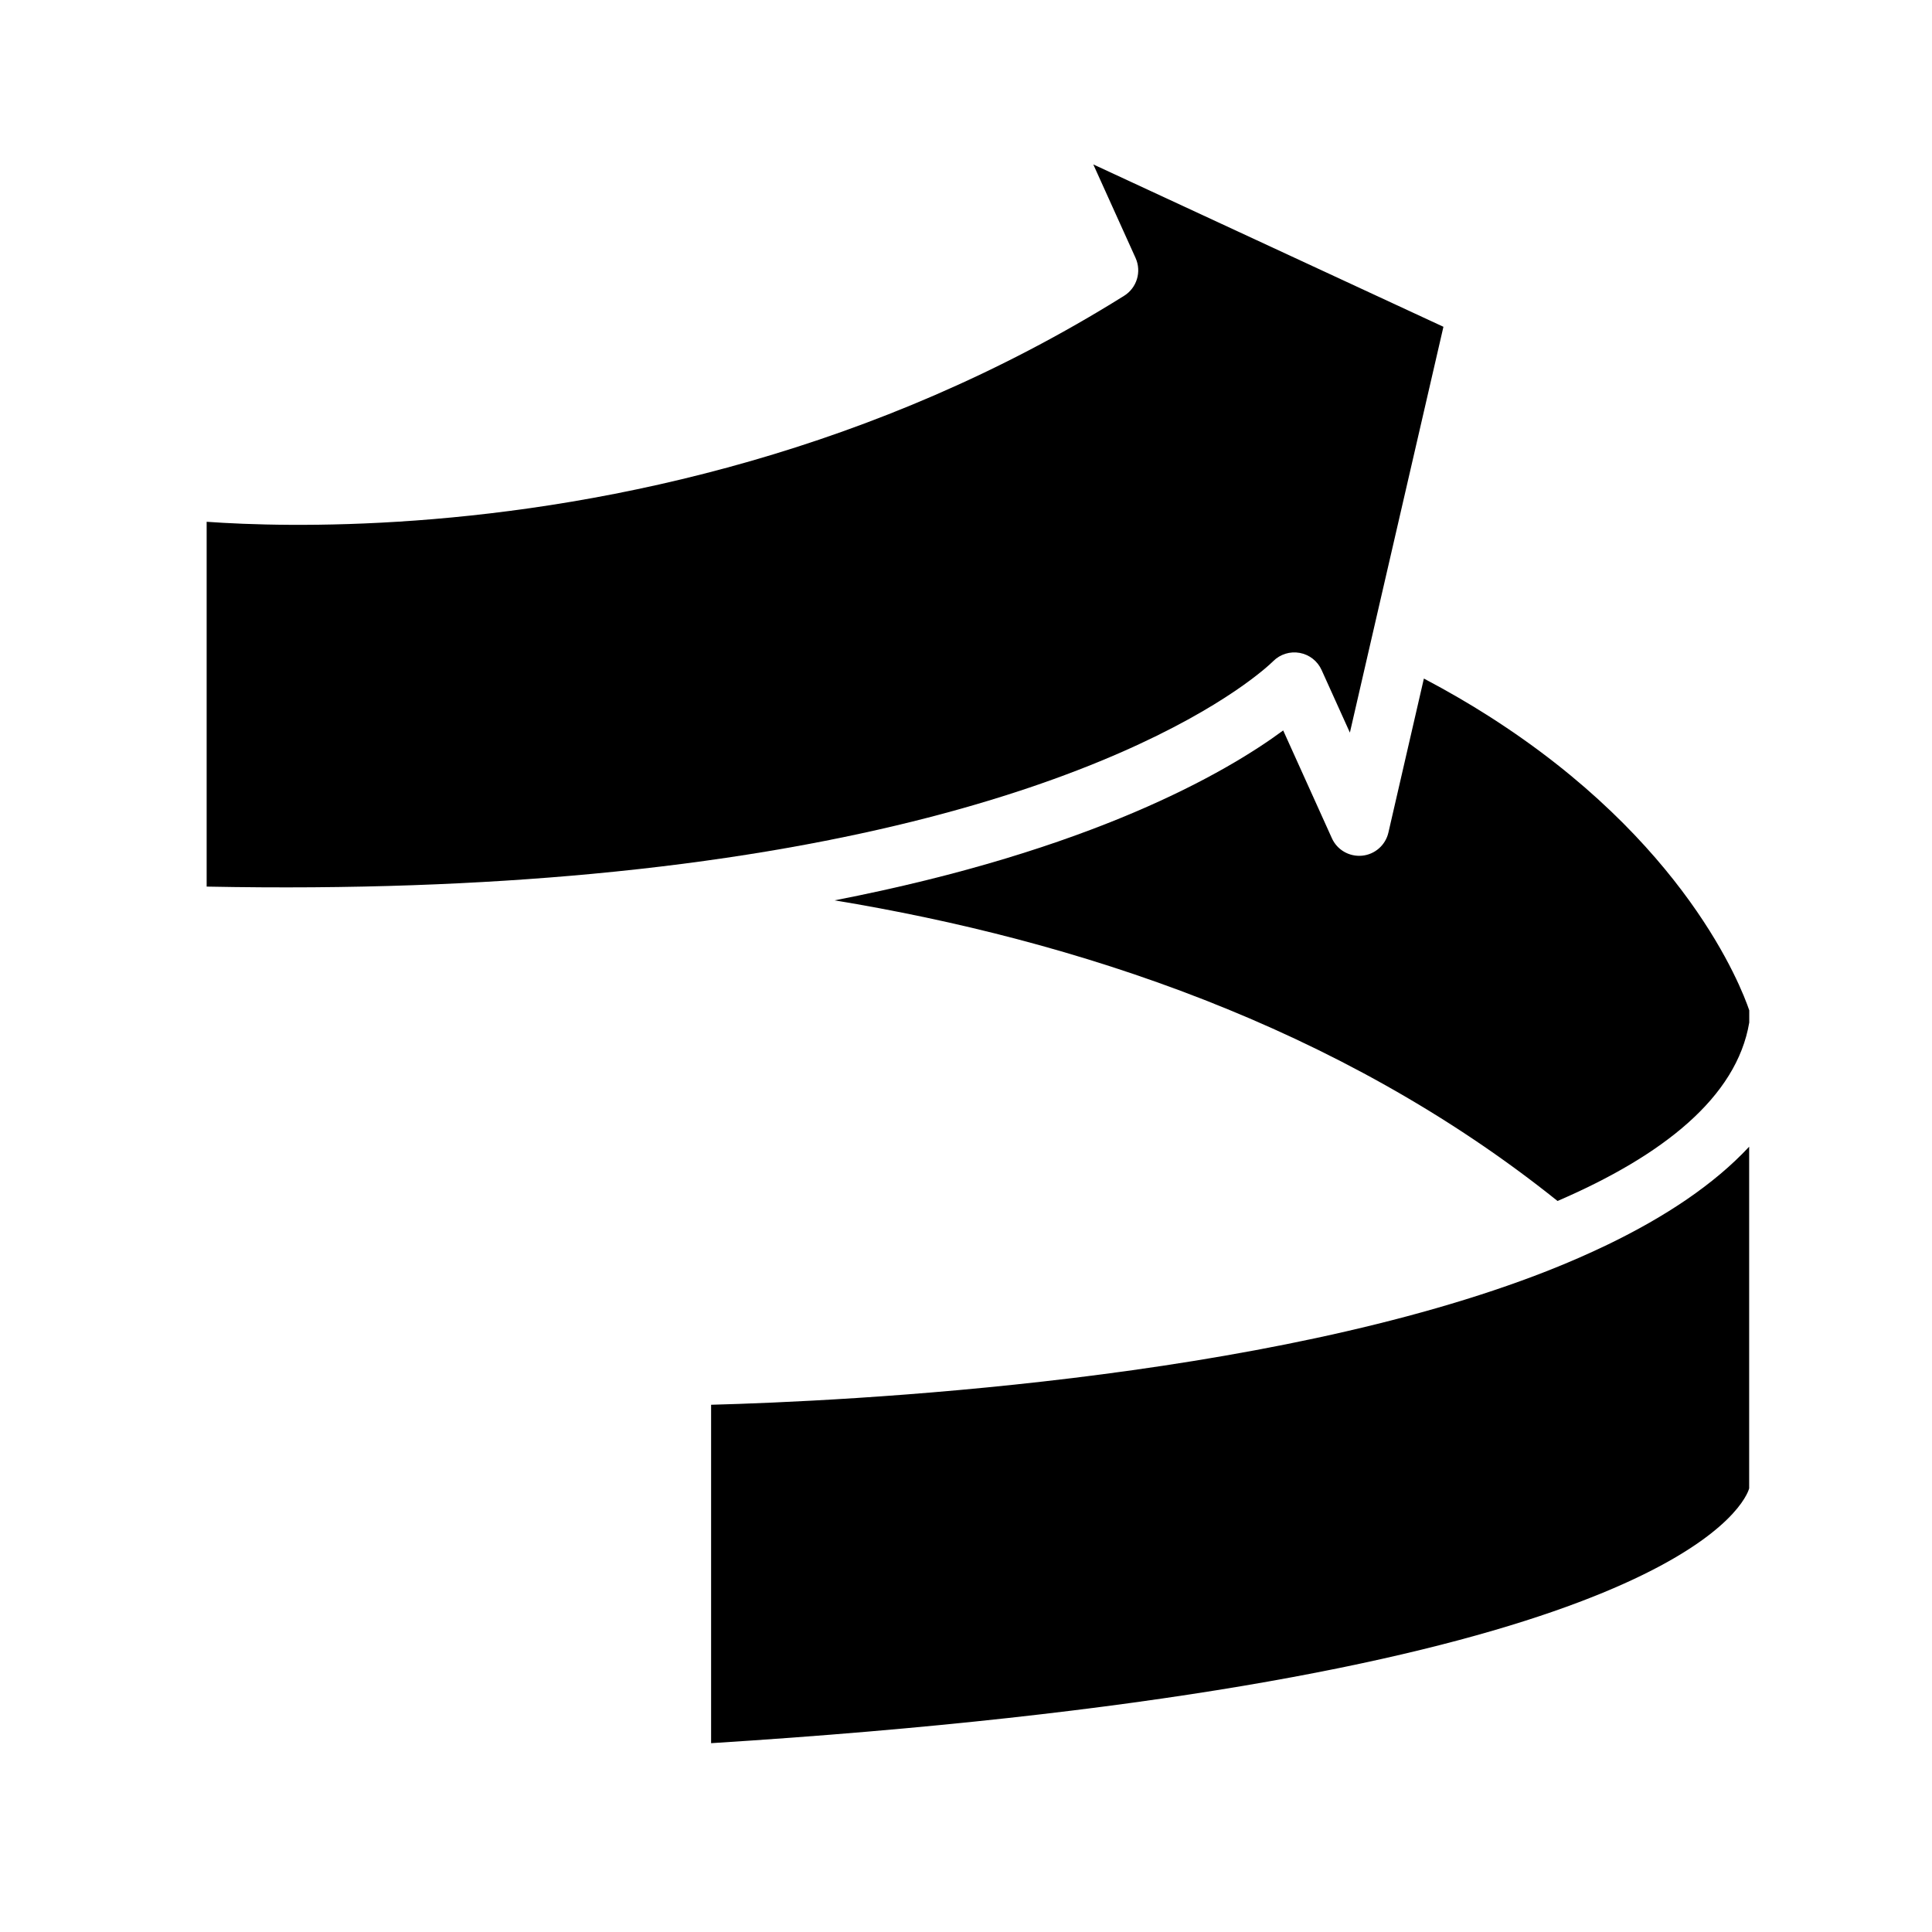
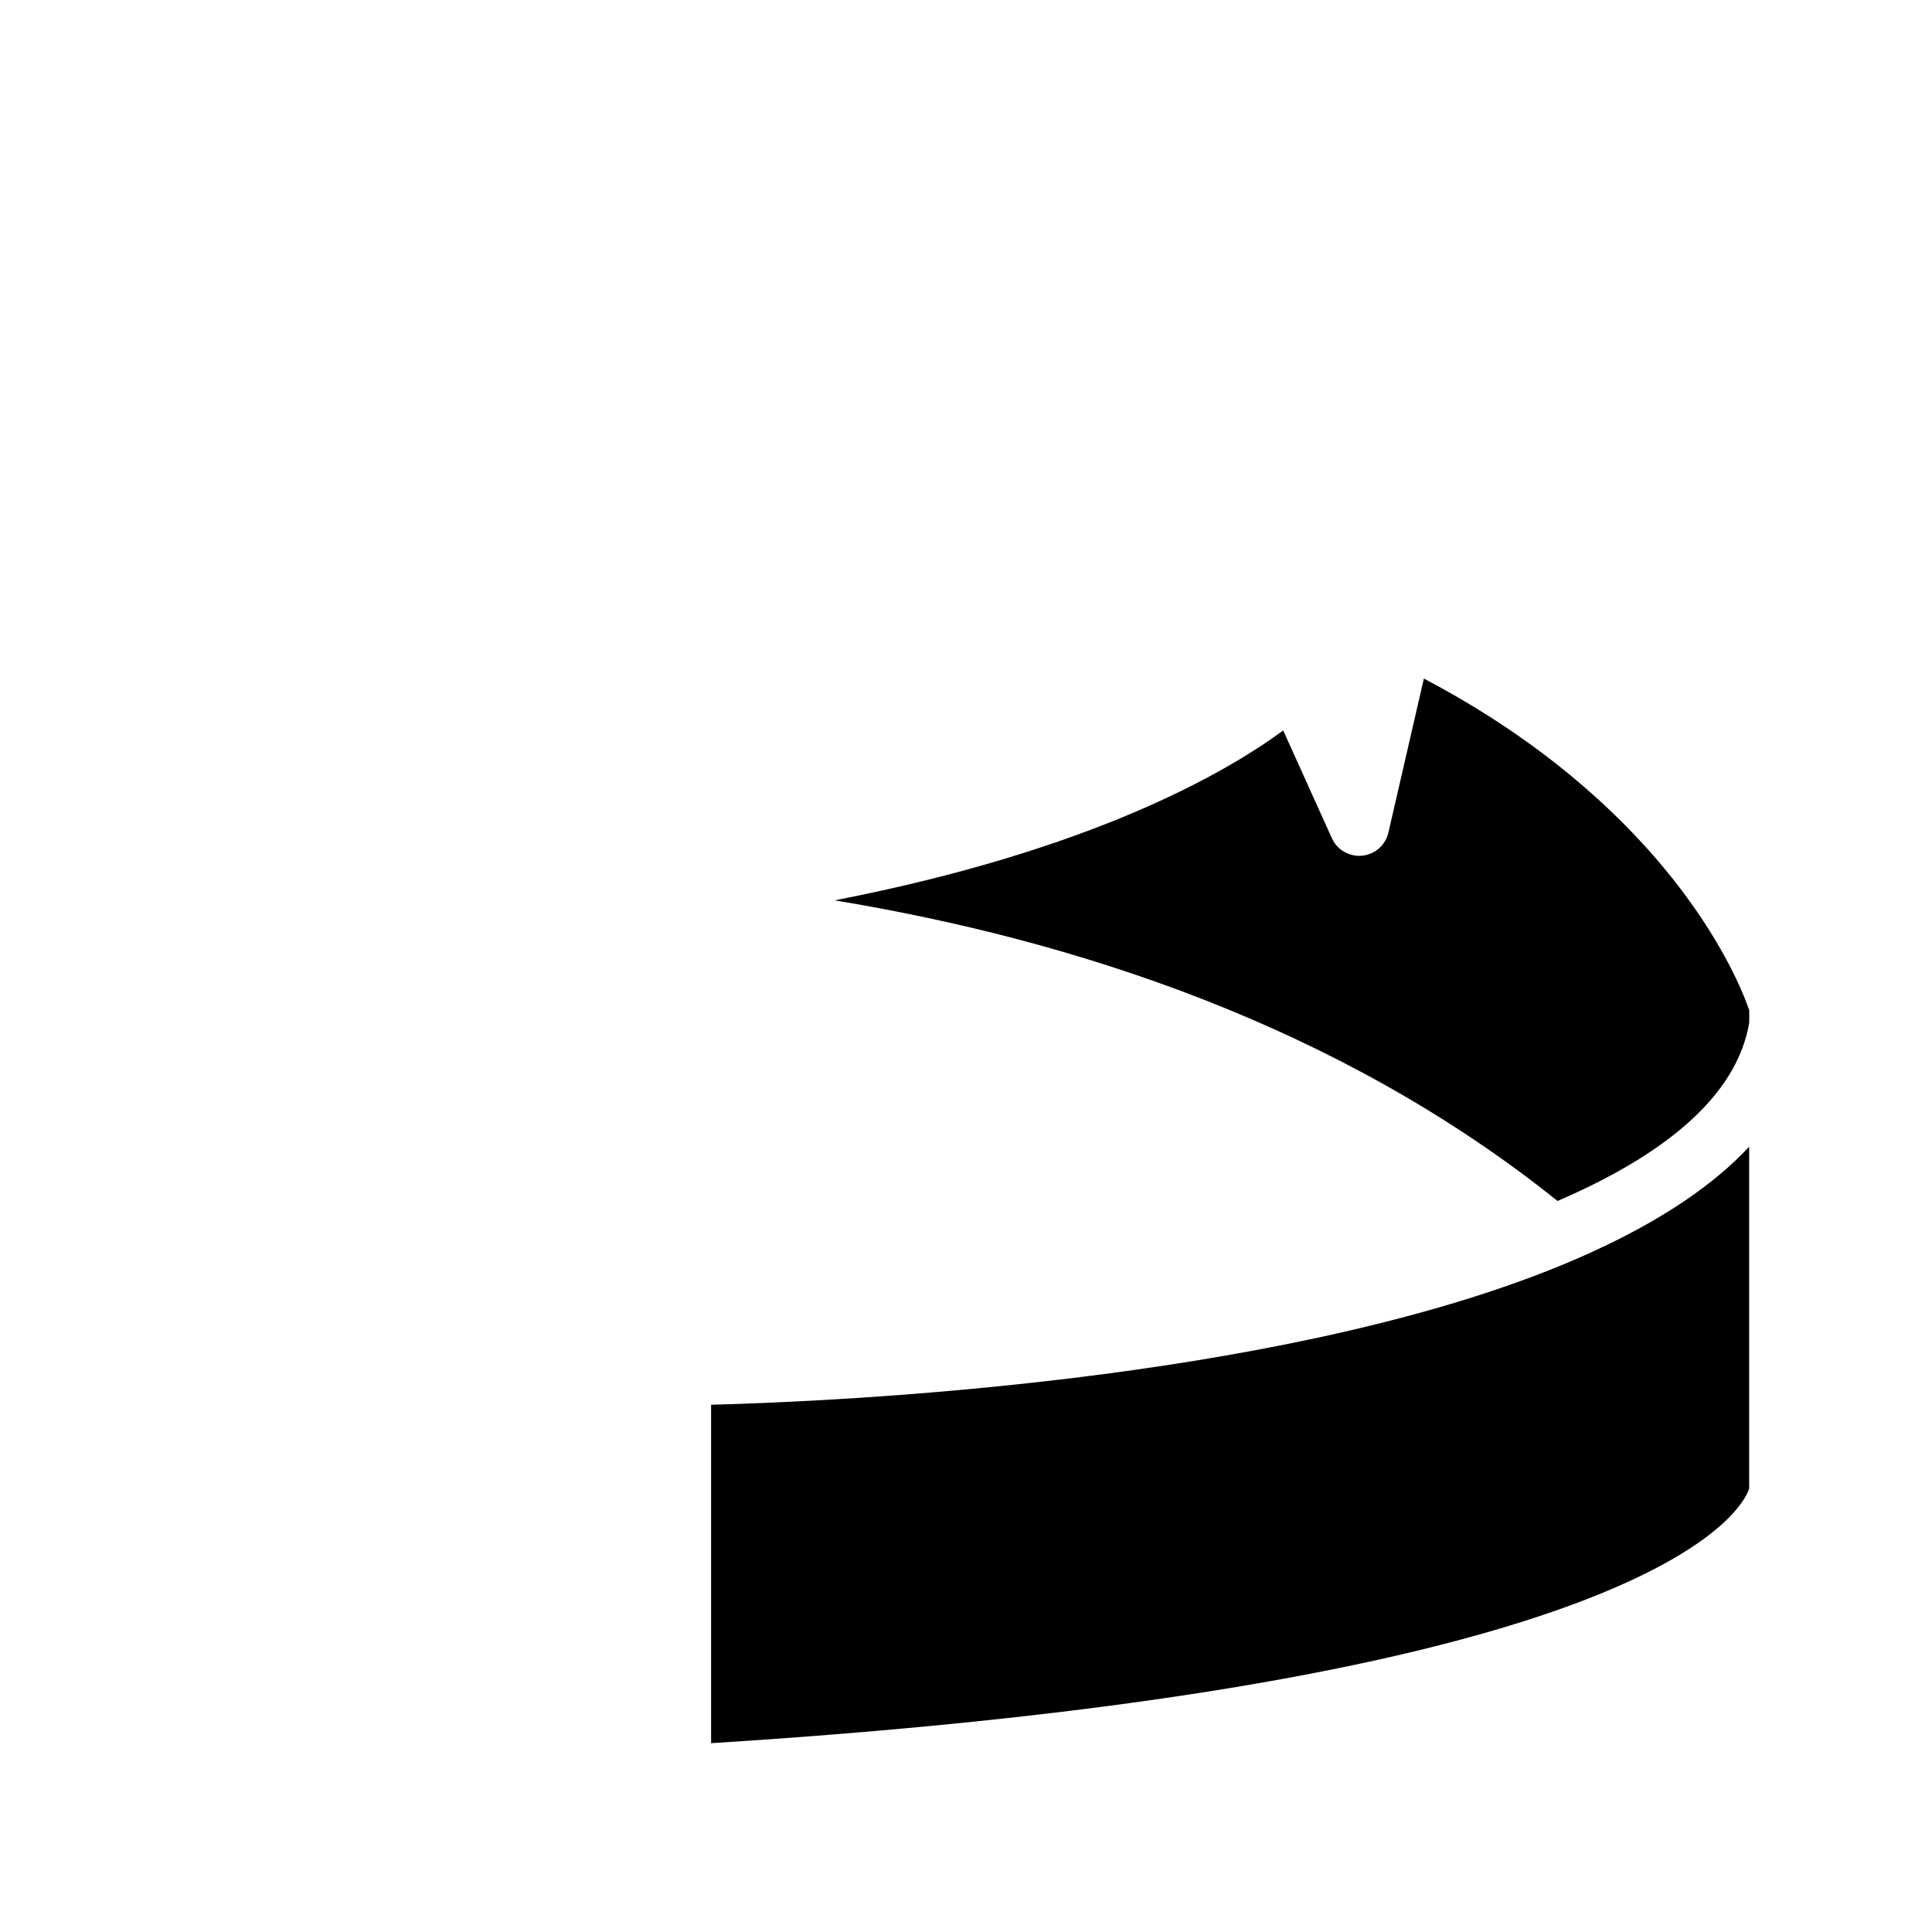
<svg xmlns="http://www.w3.org/2000/svg" fill="#000000" width="800px" height="800px" version="1.1" viewBox="144 144 512 512">
  <g>
-     <path d="m510.32 300.86-3.648 15.828-4.938 21.461-7.496-16.582c-1.074-2.383-3.238-4.074-5.793-4.543-2.559-0.469-5.188 0.344-7.031 2.188-2.18 2.172-45.883 43.785-180.48 56.367-29.527 2.762-63.363 4.141-102.17 3.379v-96.68c21.383 1.527 78.035 2.953 144.21-16.105 31.738-9.133 65.652-22.969 98.941-43.793 3.367-2.106 4.656-6.379 3.031-10l-11.215-24.809 92.793 43.031z" />
    <path d="m556.76 462.27c-58.039-46.551-128.18-69.203-191.58-79.668 68.234-13.266 103.76-33.871 118.88-45.027l12.898 28.551c1.391 3.109 4.625 4.969 8.031 4.637 3.391-0.332 6.188-2.805 6.953-6.121l9.402-40.82c6.231 3.289 11.977 6.625 17.199 9.961 52.074 33.152 66.867 71.602 69.027 77.961v3.231c-3.328 19.82-22.945 35.297-50.809 47.297z" />
    <path d="m332.45 605.96v-89.684c34.617-0.918 147.02-6.133 221.71-35.508 2.836-1.117 5.586-2.258 8.293-3.445 2.656-1.16 5.254-2.359 7.785-3.578 15.094-7.316 27.98-15.844 37.309-25.859v90.555c-0.07 0.266-0.277 0.883-0.762 1.785-4.988 9.414-40.207 50.957-274.34 65.734z" />
  </g>
</svg>